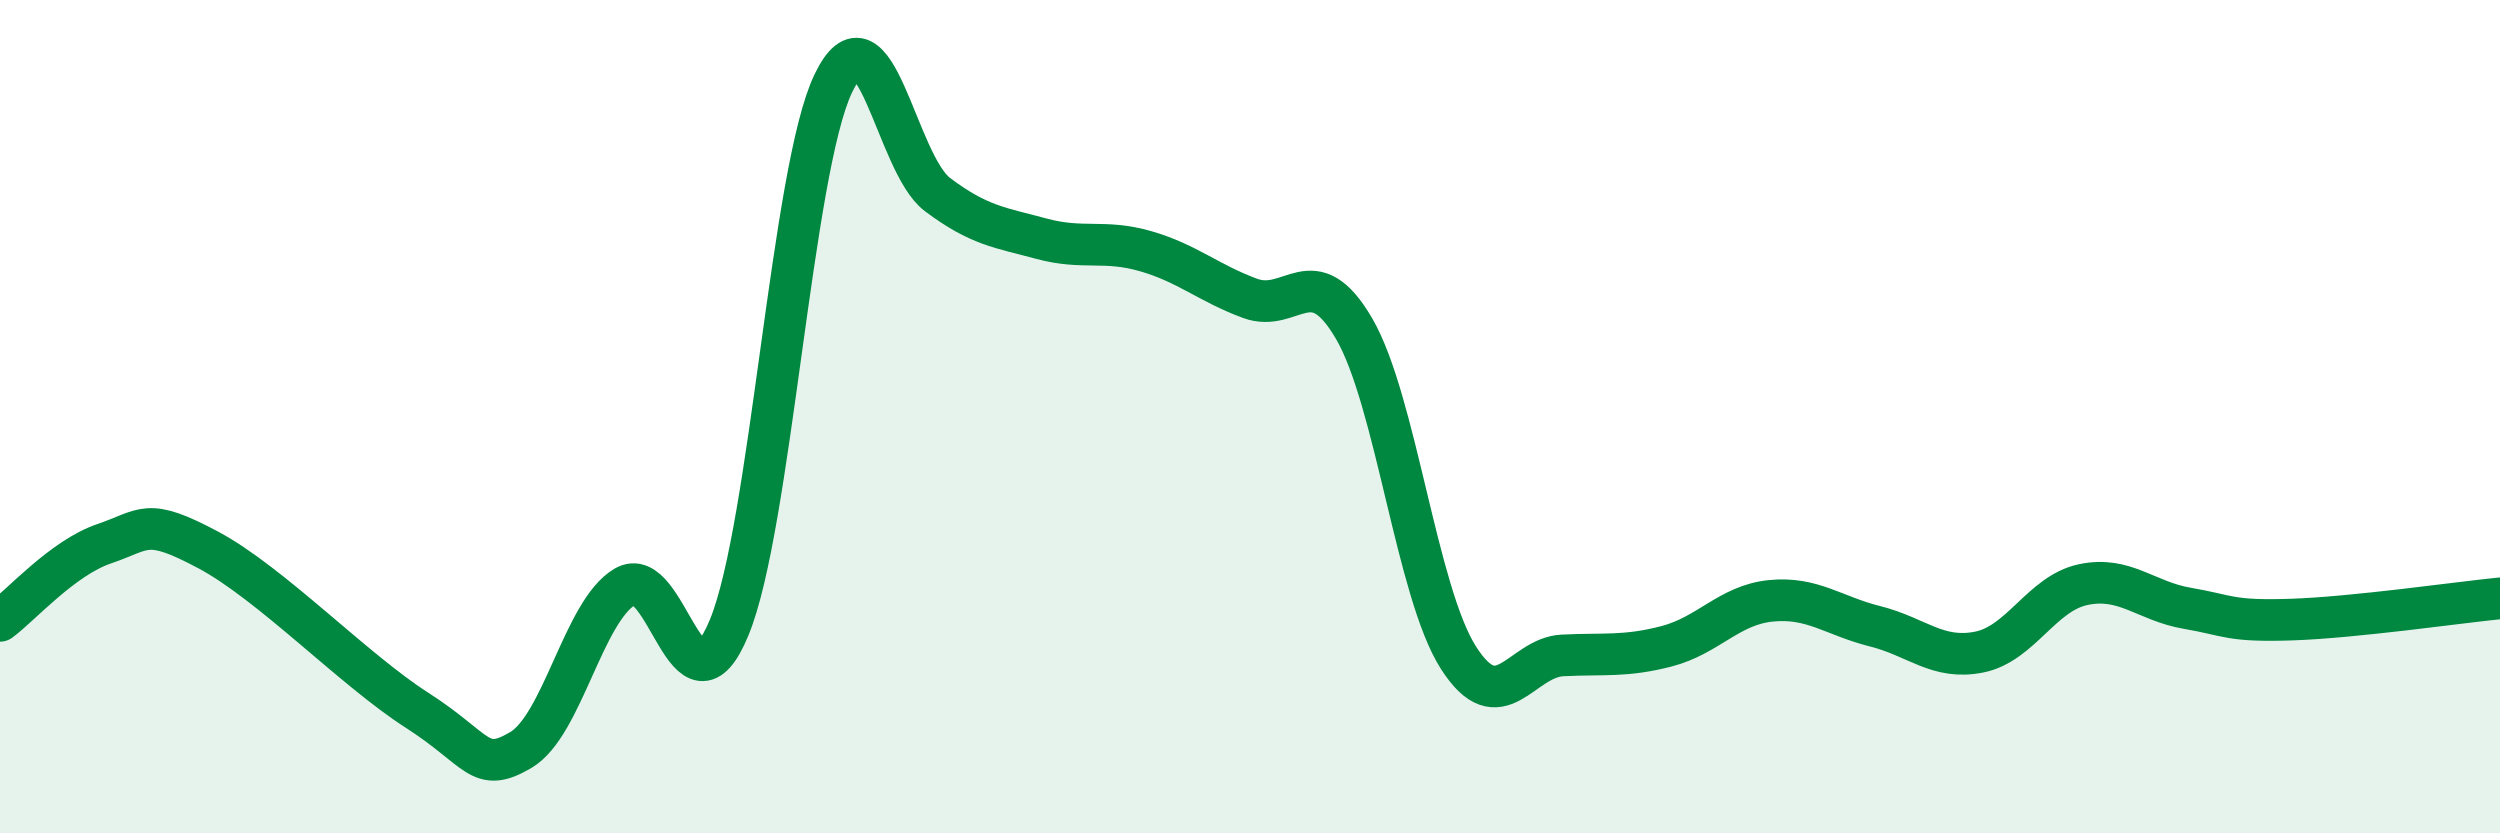
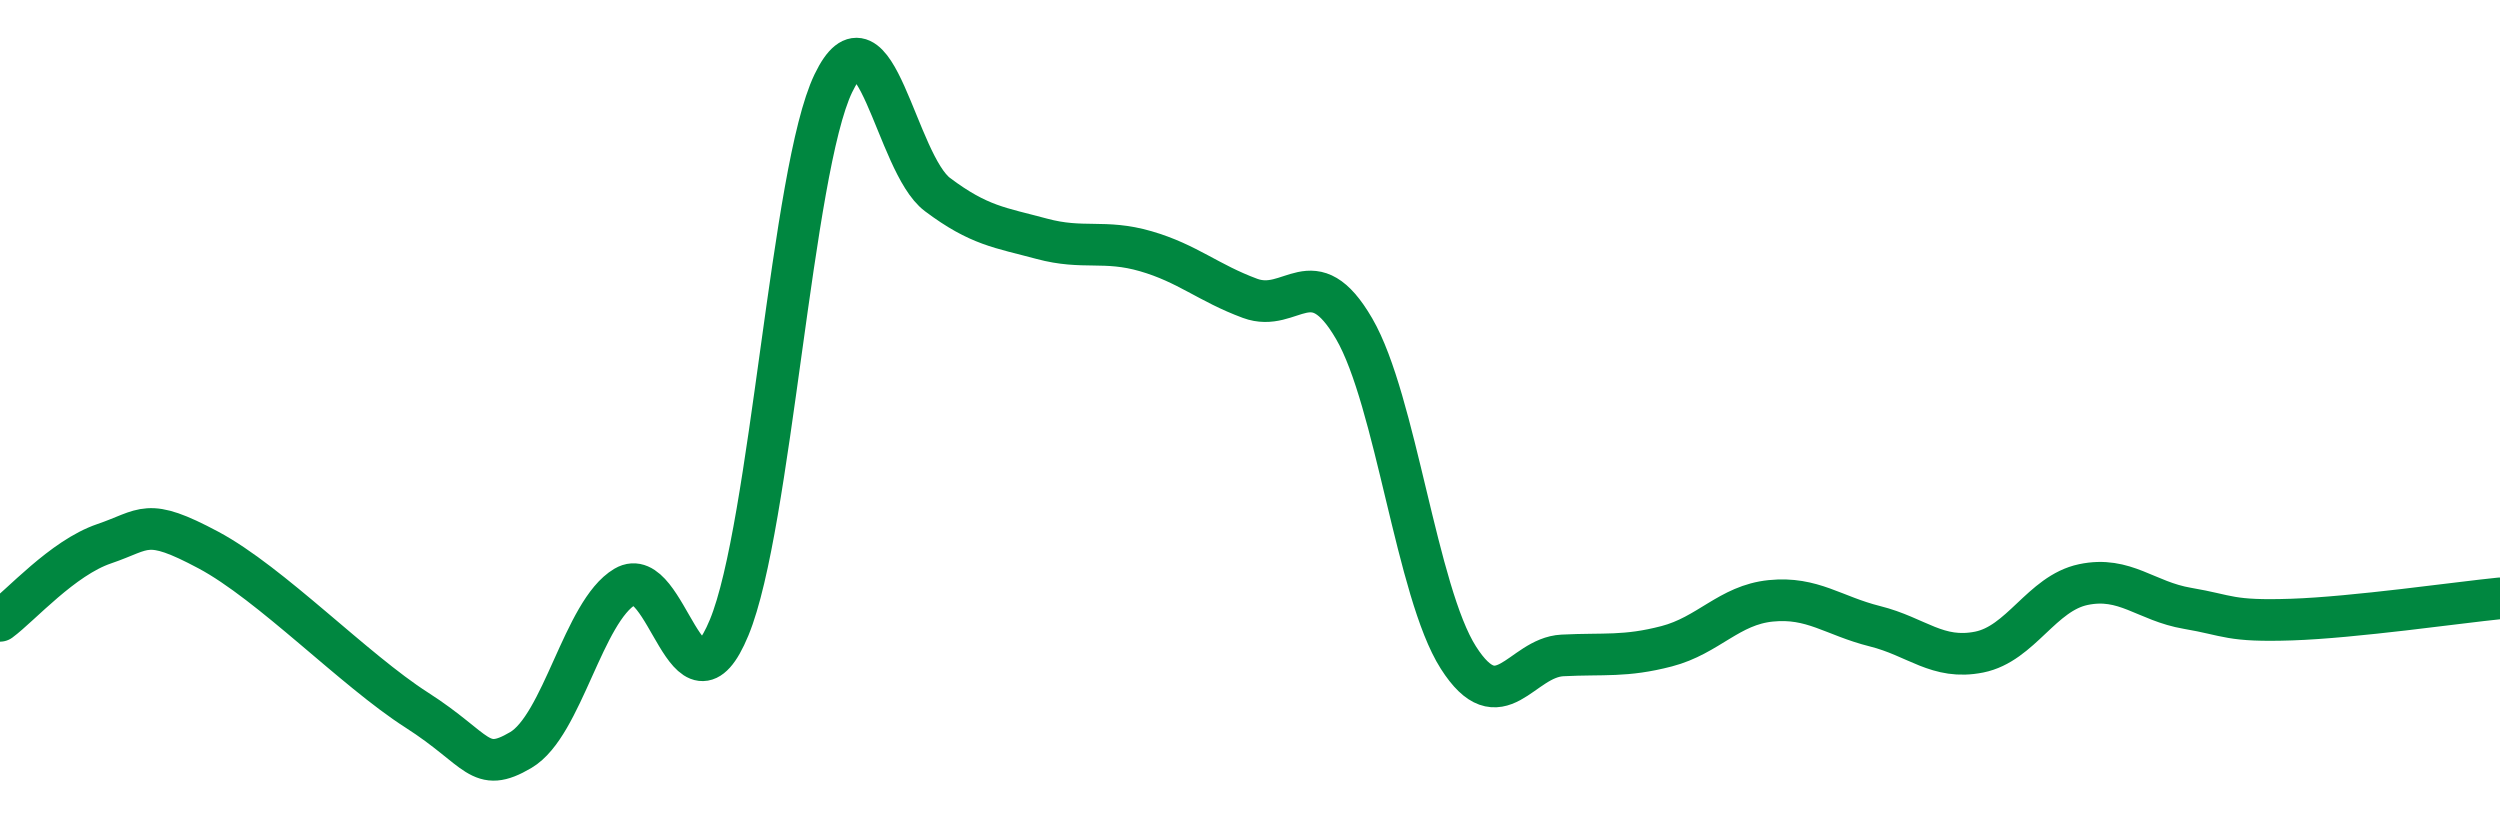
<svg xmlns="http://www.w3.org/2000/svg" width="60" height="20" viewBox="0 0 60 20">
-   <path d="M 0,14.9 C 0.5,14.53 1.5,13.39 2.5,13.05 C 3.5,12.71 3.5,12.4 5,13.2 C 6.5,14 8.5,16.08 10,17.04 C 11.5,18 11.5,18.59 12.5,18 C 13.5,17.41 14,14.67 15,14.08 C 16,13.49 16.5,17.48 17.5,15.06 C 18.5,12.64 19,4.08 20,2 C 21,-0.08 21.5,3.92 22.5,4.67 C 23.5,5.42 24,5.46 25,5.73 C 26,6 26.5,5.74 27.5,6.03 C 28.5,6.32 29,6.79 30,7.16 C 31,7.53 31.5,6.17 32.5,7.89 C 33.5,9.61 34,14.21 35,15.78 C 36,17.35 36.5,15.78 37.5,15.73 C 38.5,15.68 39,15.77 40,15.51 C 41,15.25 41.5,14.52 42.5,14.42 C 43.5,14.32 44,14.78 45,15.03 C 46,15.28 46.5,15.85 47.5,15.65 C 48.5,15.45 49,14.24 50,14.03 C 51,13.82 51.5,14.43 52.5,14.6 C 53.5,14.77 53.5,14.92 55,14.87 C 56.5,14.82 59,14.46 60,14.36L60 20L0 20Z" fill="#008740" opacity="0.1" stroke-linecap="round" stroke-linejoin="round" />
  <path d="M 0,14.9 C 0.5,14.53 1.5,13.39 2.5,13.05 C 3.5,12.71 3.5,12.4 5,13.2 C 6.5,14 8.5,16.08 10,17.04 C 11.5,18 11.5,18.59 12.5,18 C 13.5,17.41 14,14.67 15,14.08 C 16,13.49 16.5,17.48 17.5,15.06 C 18.5,12.64 19,4.08 20,2 C 21,-0.08 21.5,3.92 22.5,4.67 C 23.5,5.42 24,5.46 25,5.73 C 26,6 26.5,5.74 27.5,6.03 C 28.5,6.32 29,6.79 30,7.16 C 31,7.53 31.5,6.17 32.5,7.89 C 33.5,9.61 34,14.21 35,15.78 C 36,17.35 36.5,15.78 37.5,15.73 C 38.5,15.68 39,15.77 40,15.51 C 41,15.25 41.5,14.52 42.5,14.42 C 43.5,14.32 44,14.78 45,15.03 C 46,15.28 46.5,15.85 47.5,15.65 C 48.5,15.45 49,14.24 50,14.03 C 51,13.82 51.5,14.43 52.5,14.6 C 53.5,14.77 53.5,14.92 55,14.87 C 56.5,14.82 59,14.46 60,14.36" stroke="#008740" stroke-width="1" fill="none" stroke-linecap="round" stroke-linejoin="round" />
</svg>